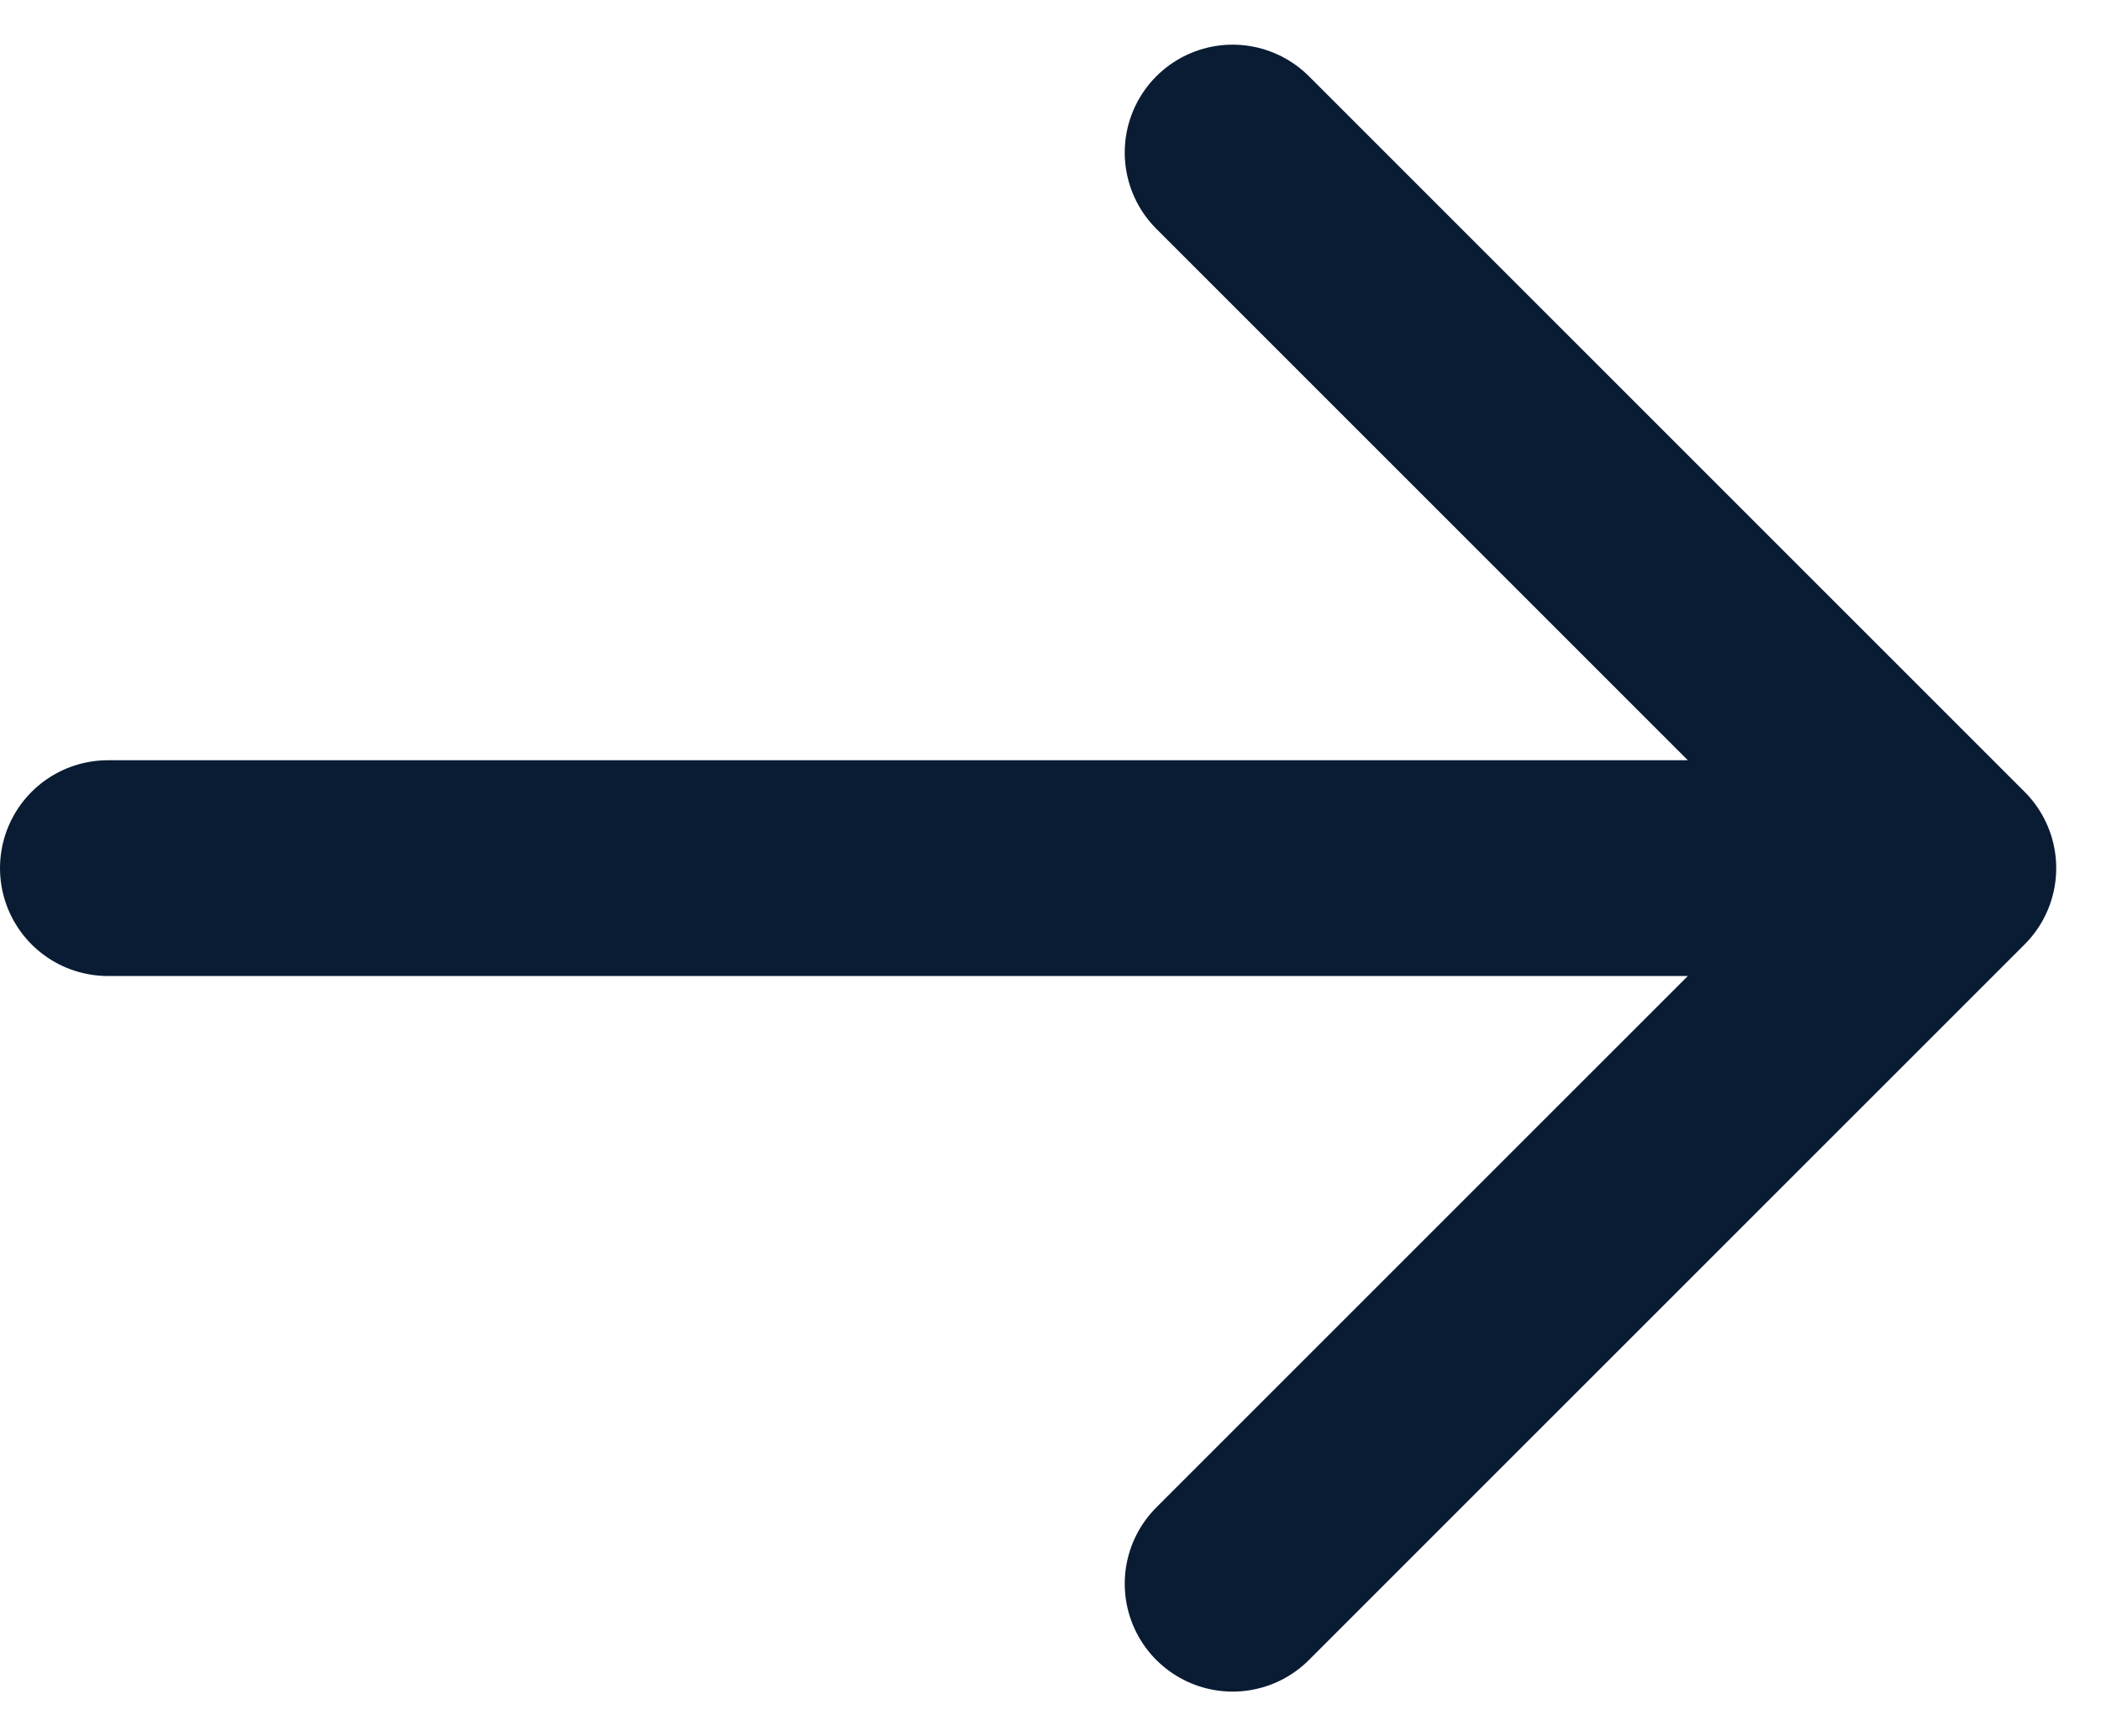
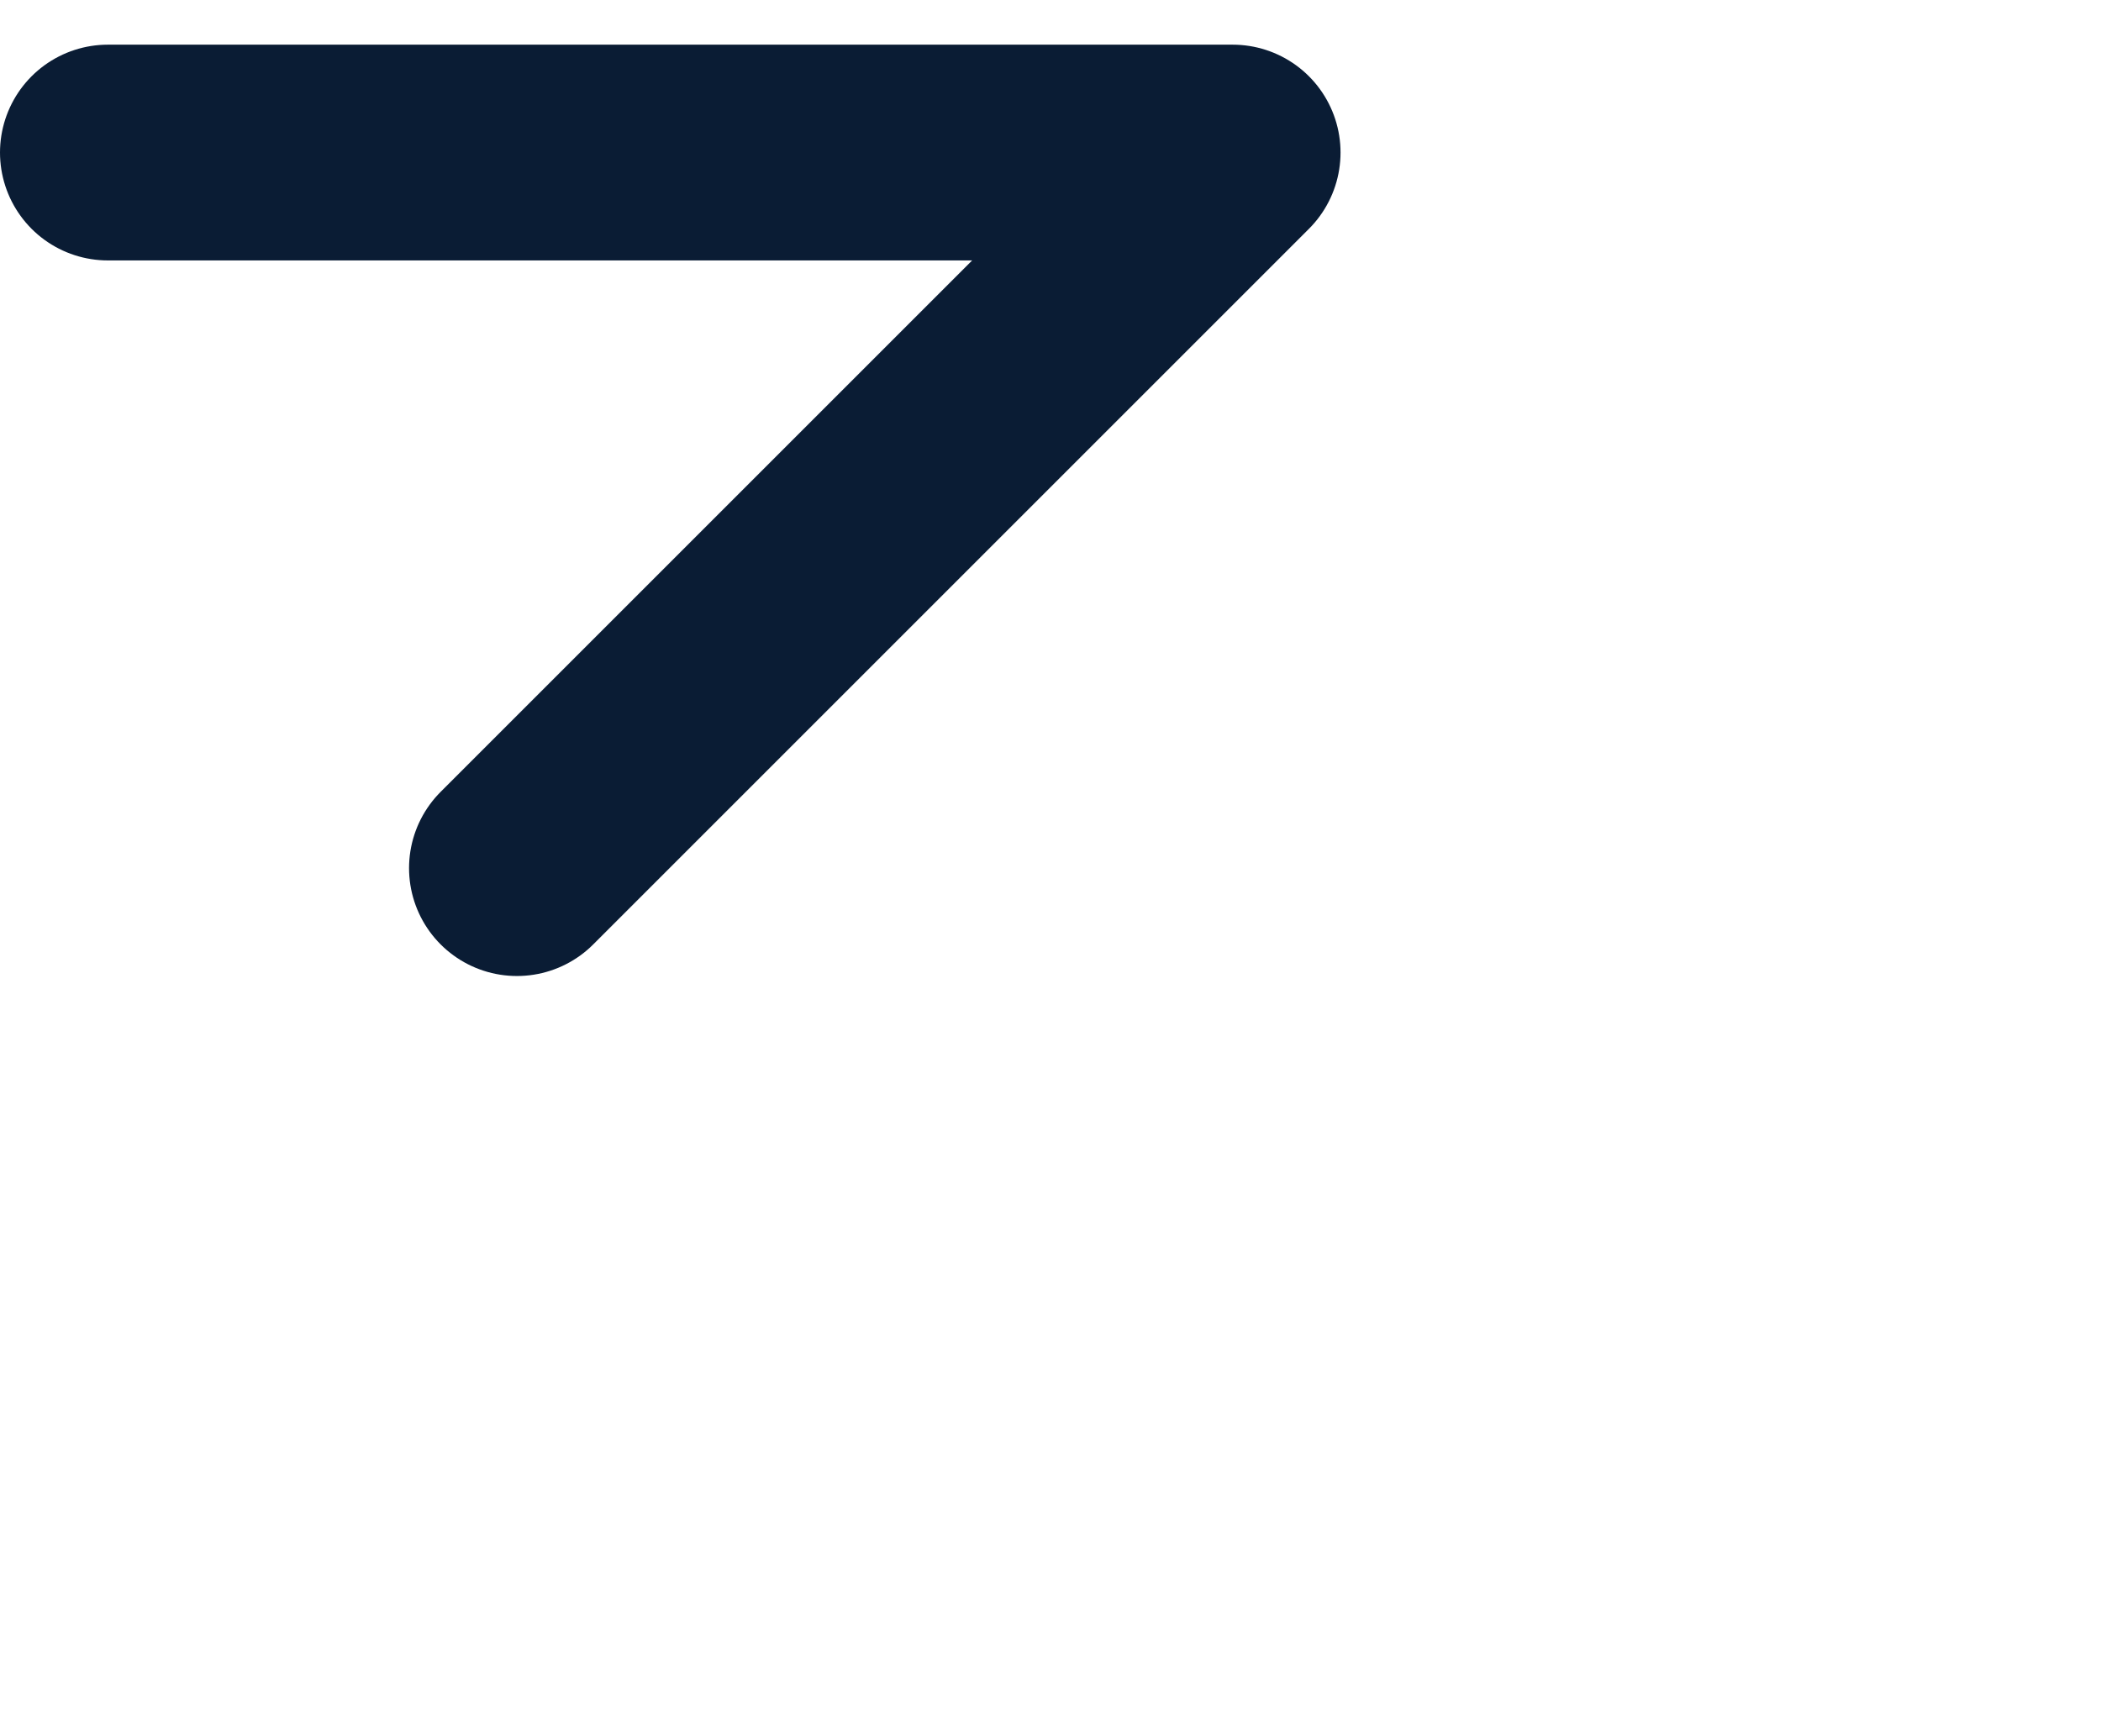
<svg xmlns="http://www.w3.org/2000/svg" width="19.472" height="16.095" viewBox="0 0 19.472 16.095">
  <g id="Group_14980" data-name="Group 14980" transform="translate(-12.851 -14.332)">
    <g id="Group_14977" data-name="Group 14977" transform="translate(13.851 15.746)">
-       <path id="Path_23667" data-name="Path 23667" d="M13.424,5l6.633,6.633m0,0-6.633,6.633m6.633-6.633H3" transform="translate(-3 -5)" fill="none" stroke="#0a1c34" stroke-linecap="round" stroke-linejoin="round" stroke-width="2" />
+       <path id="Path_23667" data-name="Path 23667" d="M13.424,5m0,0-6.633,6.633m6.633-6.633H3" transform="translate(-3 -5)" fill="none" stroke="#0a1c34" stroke-linecap="round" stroke-linejoin="round" stroke-width="2" />
    </g>
  </g>
</svg>